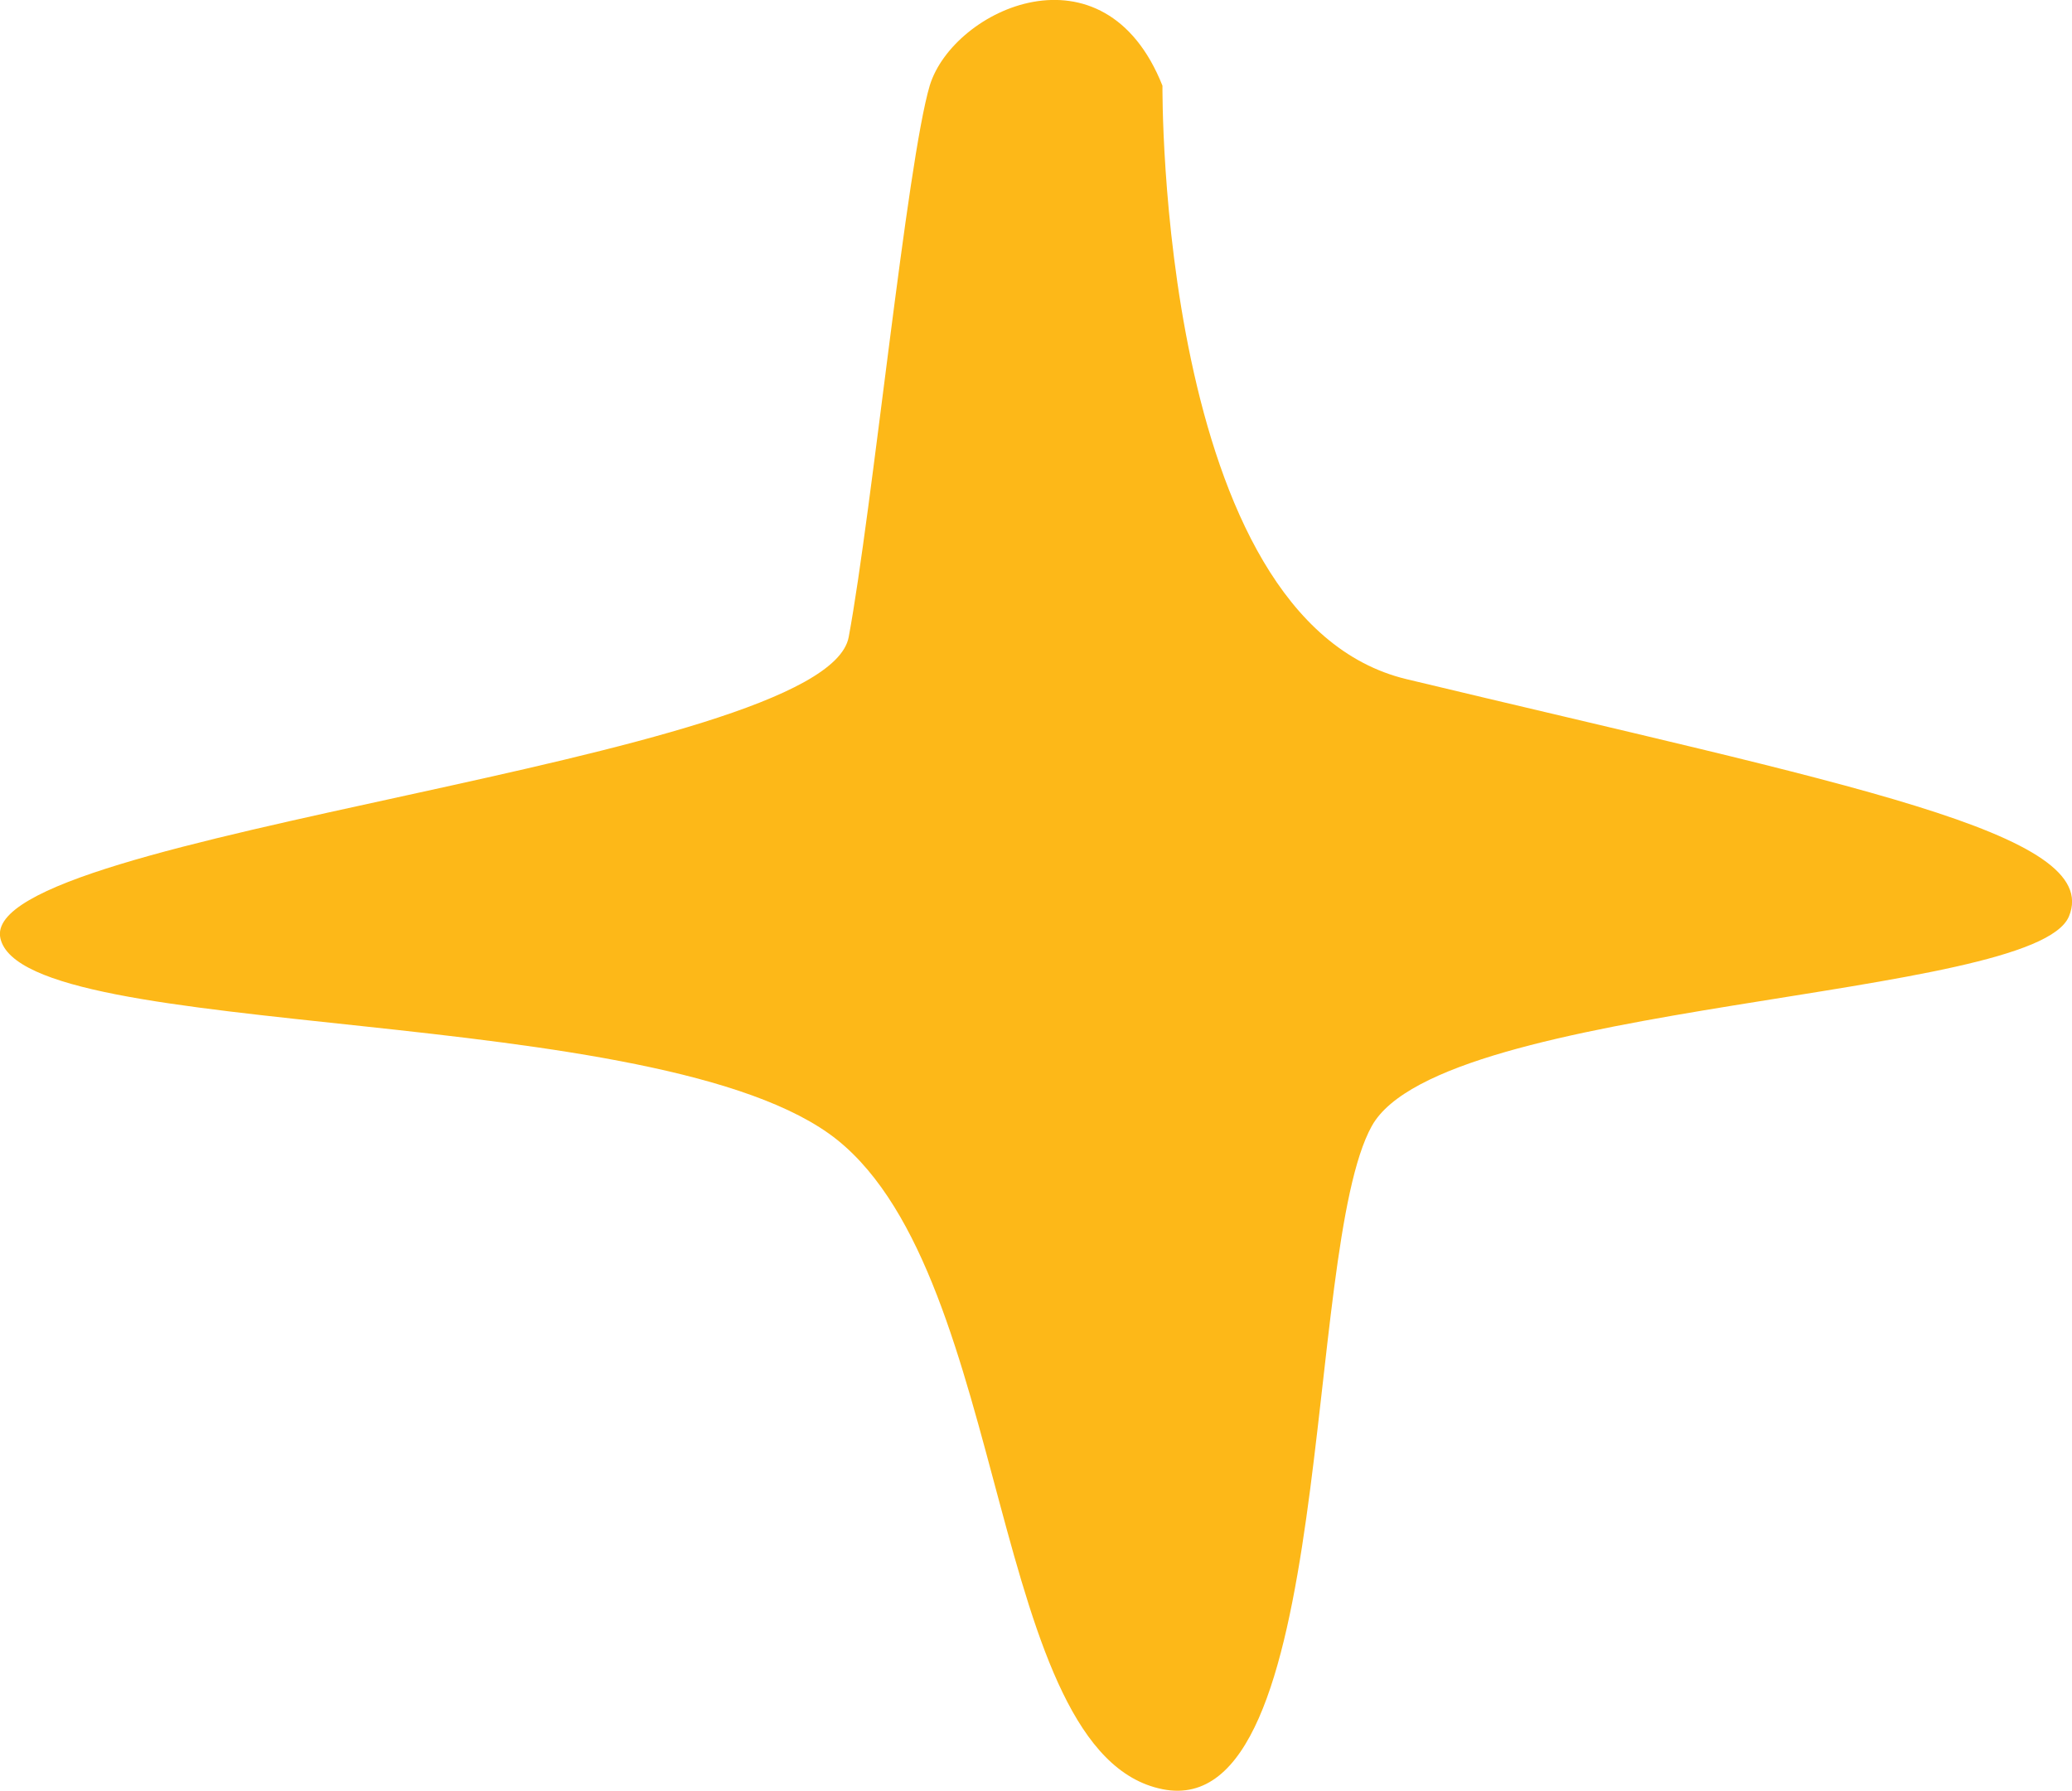
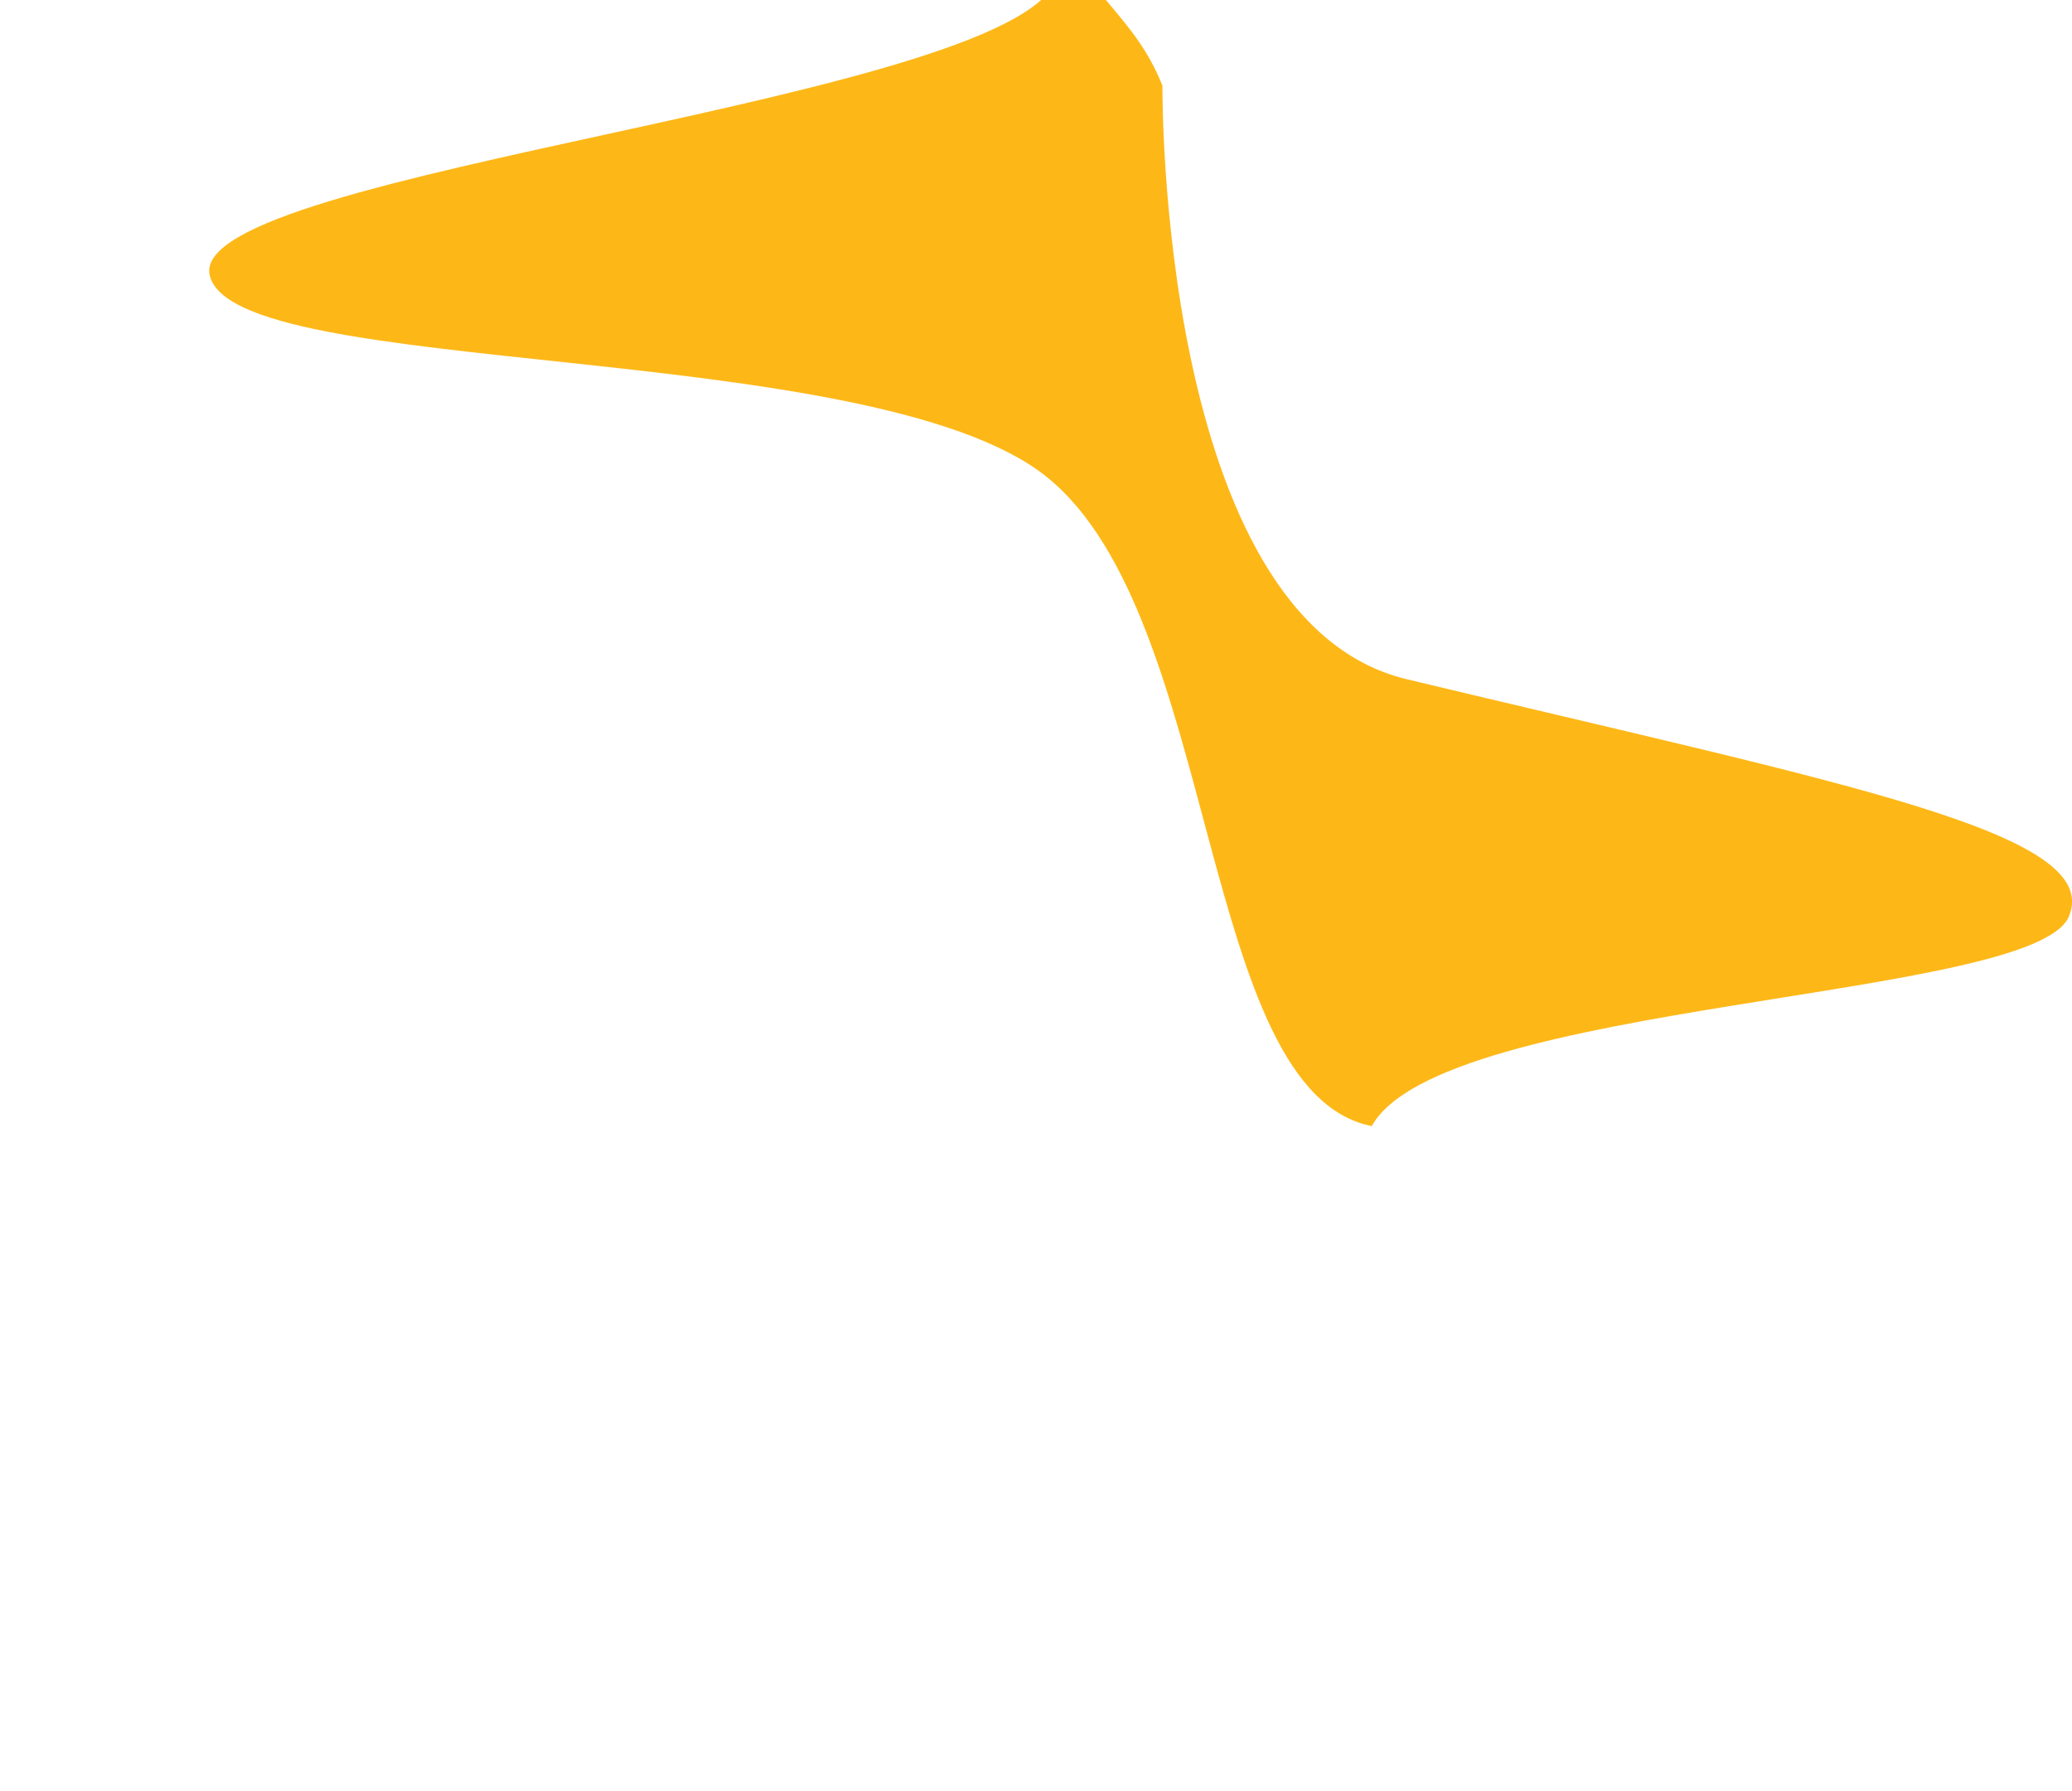
<svg xmlns="http://www.w3.org/2000/svg" version="1.1" id="Layer_1" x="0px" y="0px" viewBox="0 0 54.15 46.81" style="enable-background:new 0 0 54.15 46.81;" xml:space="preserve">
  <style type="text/css">
	.st0{fill:#FDB818;}
</style>
  <g>
-     <path class="st0" d="M30.38,2.24c0,0-0.13,13.95,6.38,15.51c11.5,2.76,18.22,4.01,17.31,6.2c-0.91,2.19-16.4,2.19-18.22,5.48   c-1.82,3.28-0.92,18.25-5.47,17.33c-4.55-0.91-3.95-13.32-8.5-16.97c-4.56-3.65-21.26-2.52-21.87-5.27   c-0.61-2.76,21.56-4.58,22.17-7.87c0.61-3.28,1.52-12.41,2.12-14.42C24.92,0.23,28.86-1.59,30.38,2.24" />
+     <path class="st0" d="M30.38,2.24c0,0-0.13,13.95,6.38,15.51c11.5,2.76,18.22,4.01,17.31,6.2c-0.91,2.19-16.4,2.19-18.22,5.48   c-4.55-0.91-3.95-13.32-8.5-16.97c-4.56-3.65-21.26-2.52-21.87-5.27   c-0.61-2.76,21.56-4.58,22.17-7.87c0.61-3.28,1.52-12.41,2.12-14.42C24.92,0.23,28.86-1.59,30.38,2.24" />
  </g>
</svg>